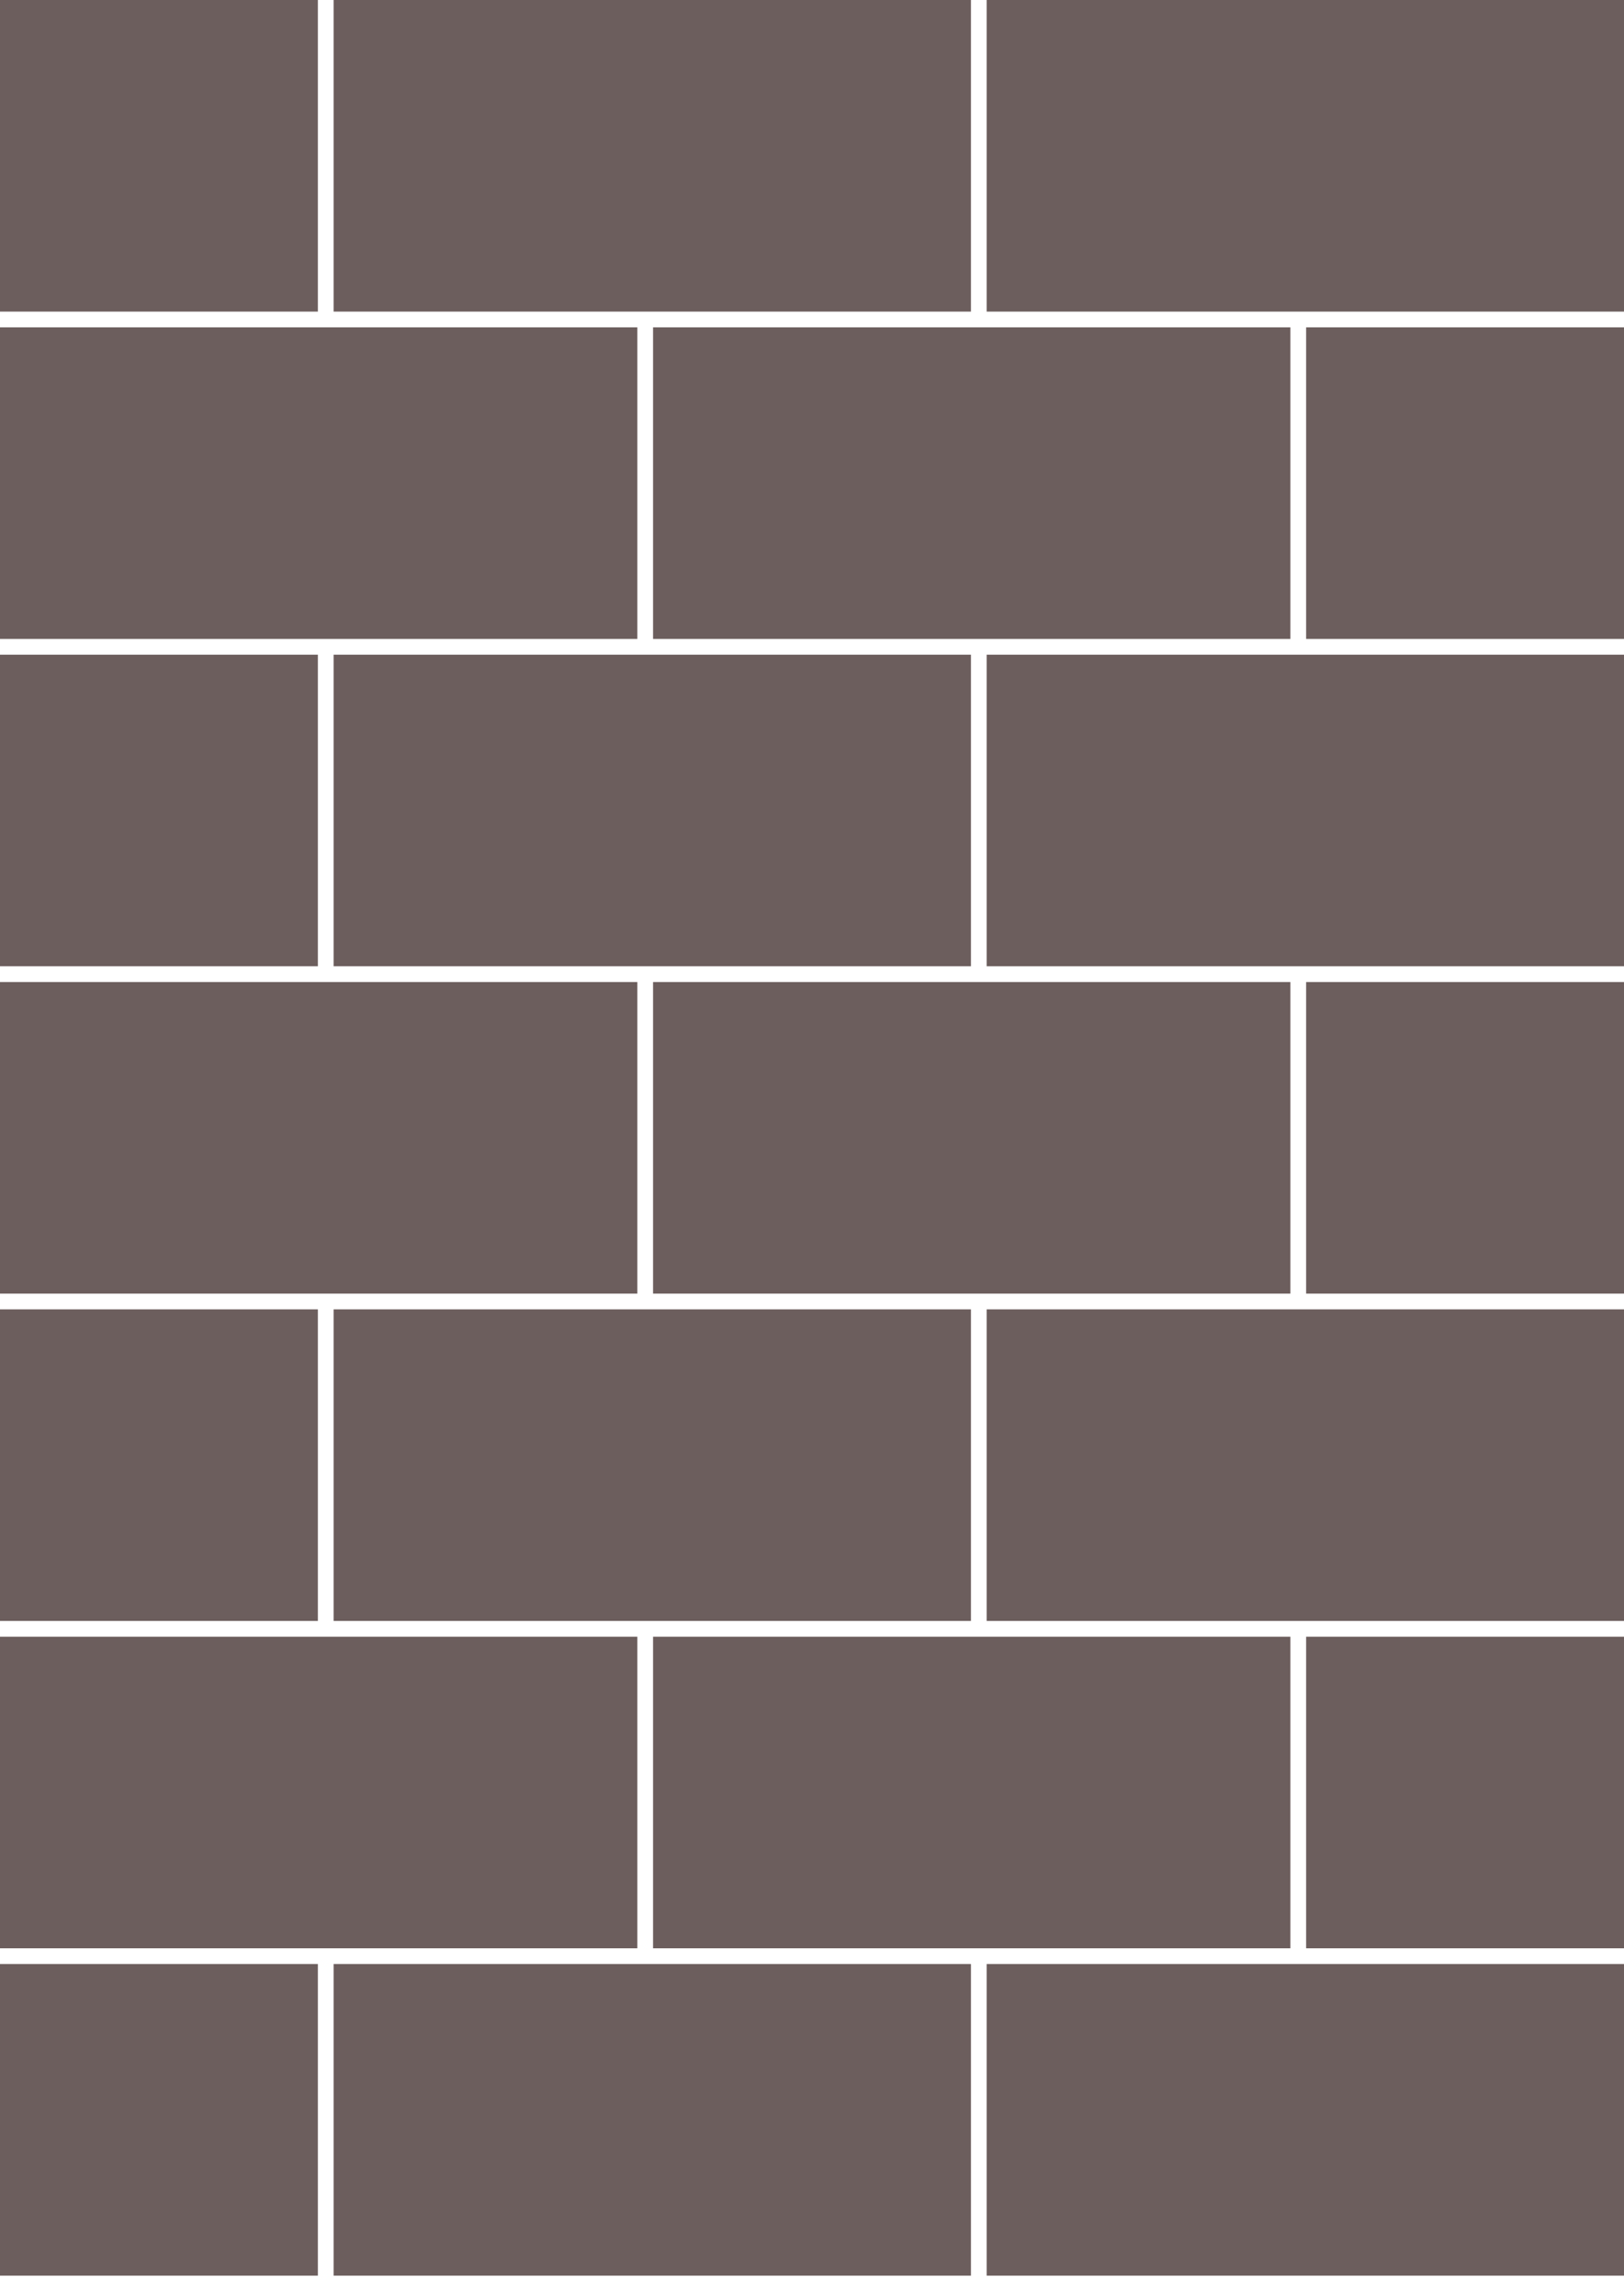
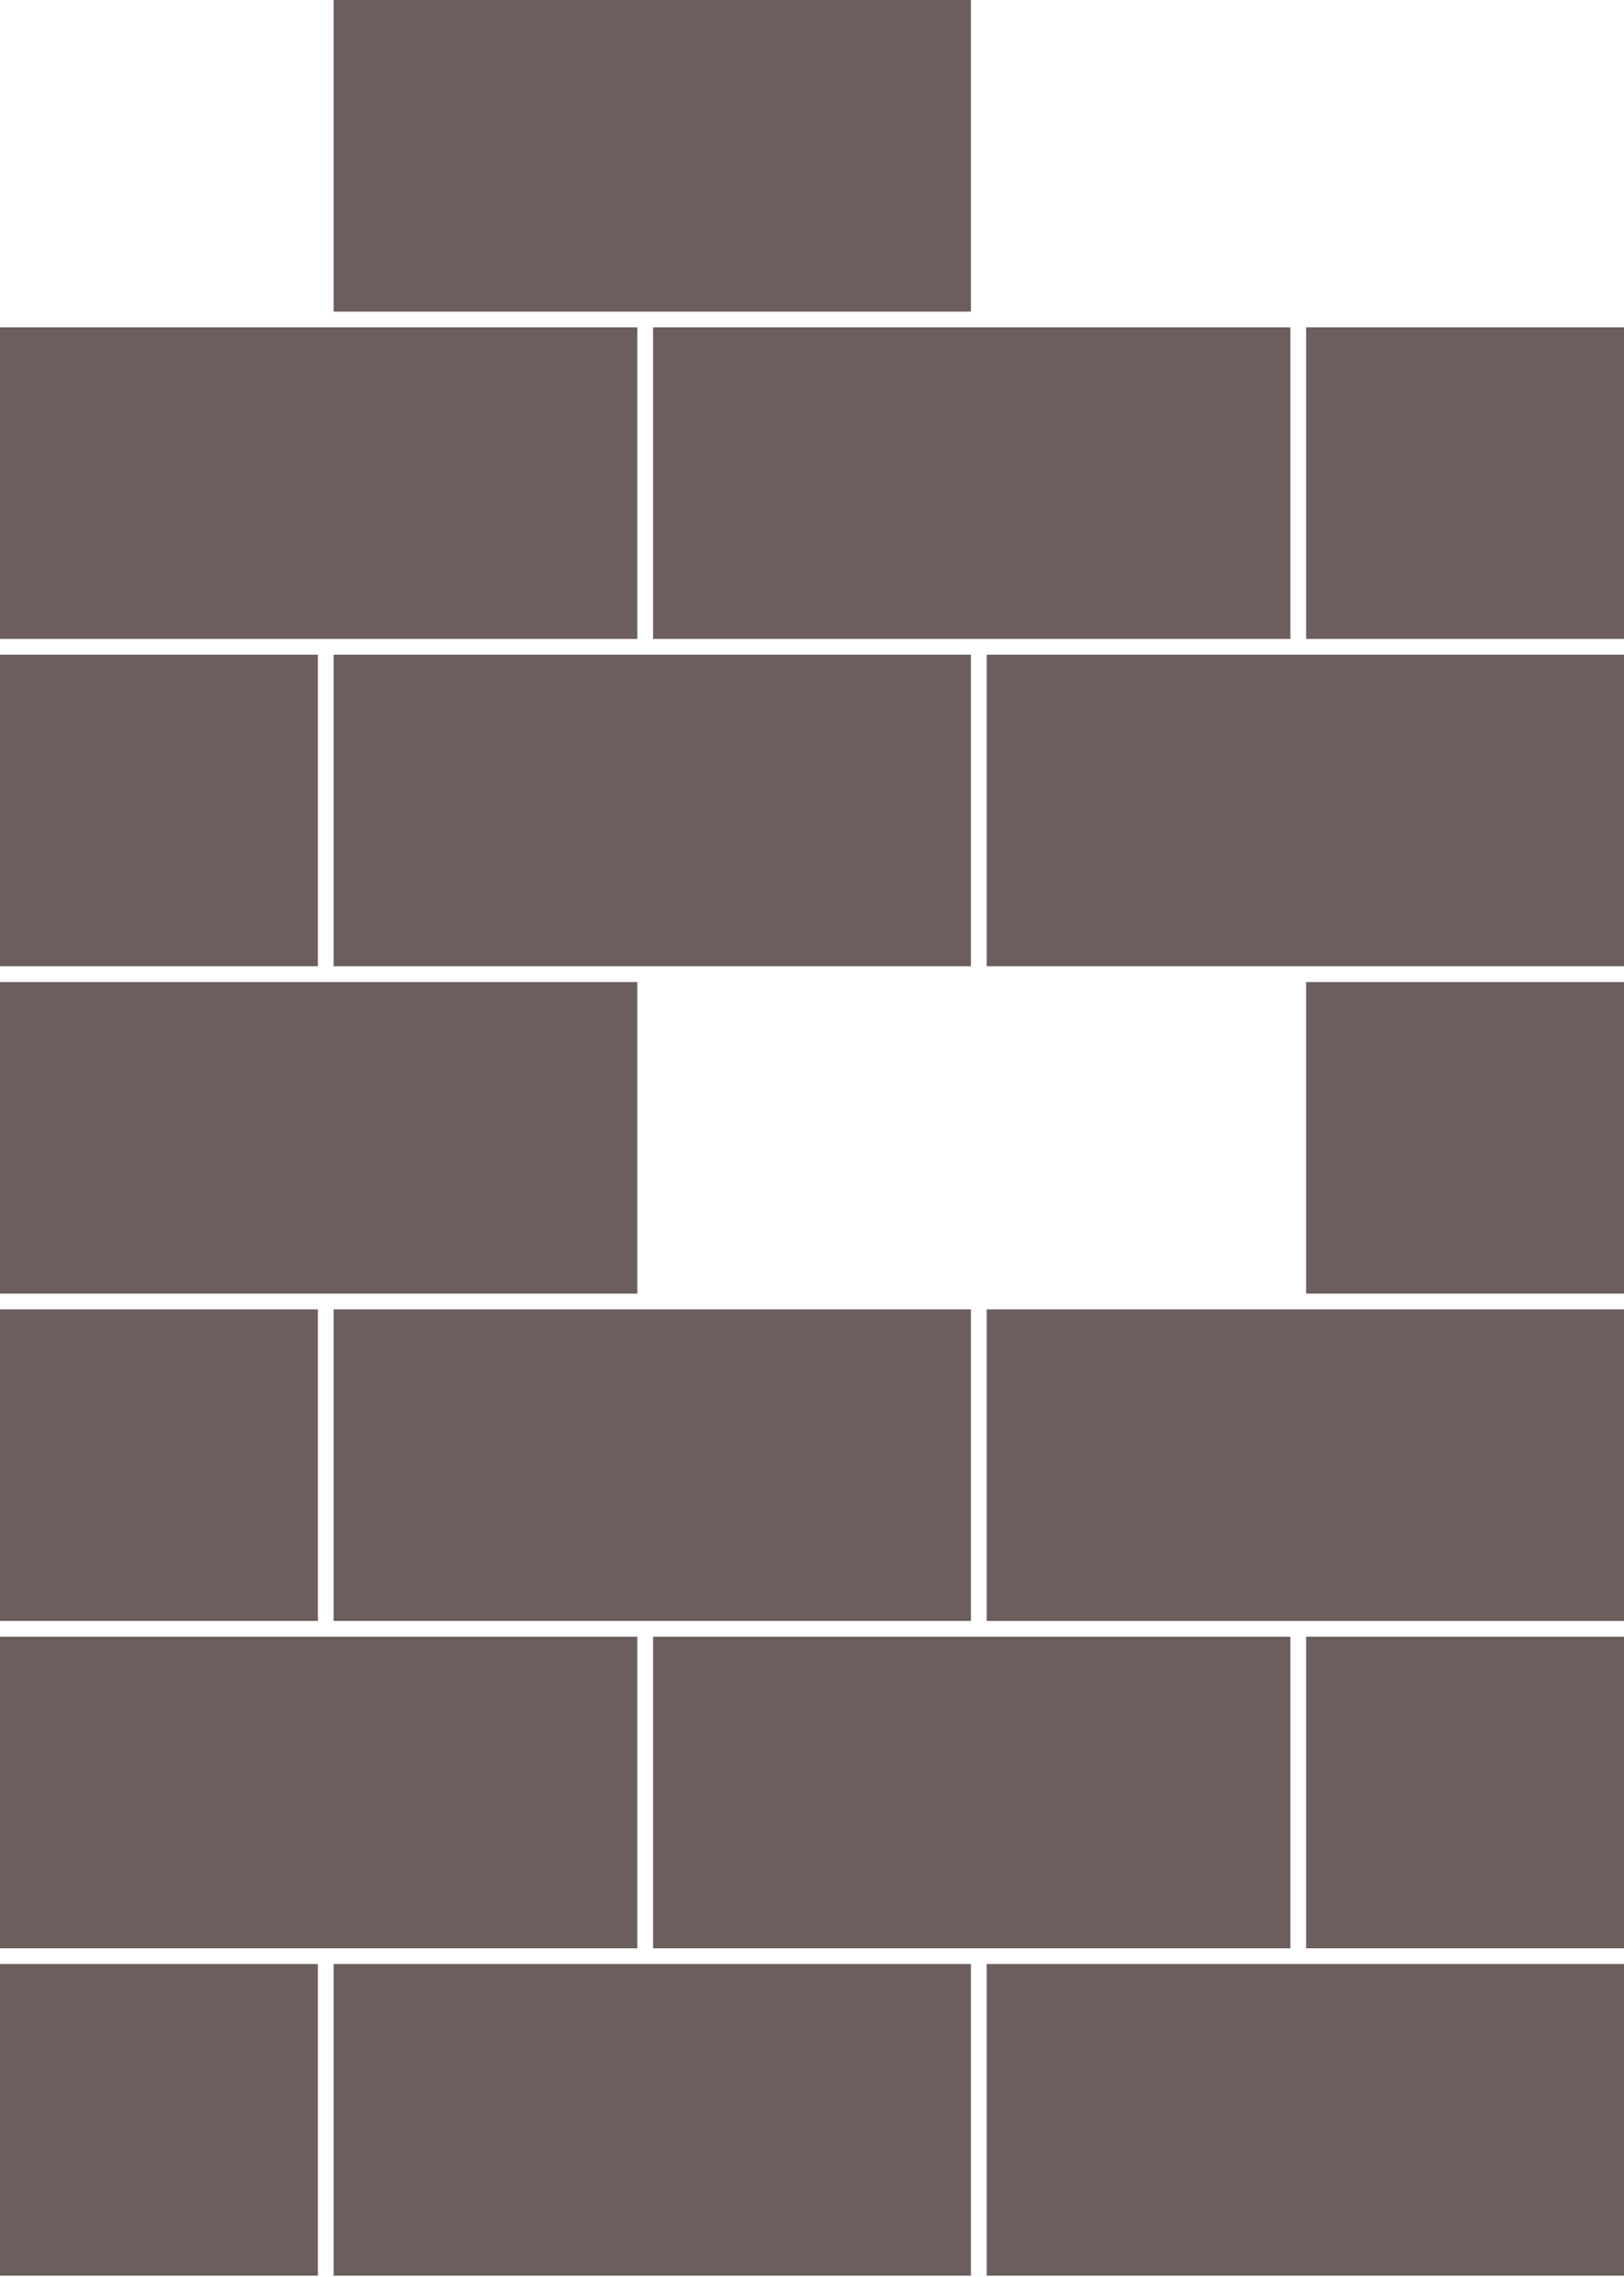
<svg xmlns="http://www.w3.org/2000/svg" width="1032" height="1447" viewBox="0 0 1032 1447" fill="none">
-   <rect x="1032" y="0.001" width="198" height="405" transform="rotate(90 1032 0.001)" fill="#6C5E5D" />
  <rect x="617" width="198" height="405" transform="rotate(90 617 0)" fill="#6C5E5D" />
  <rect x="820" y="208" width="198" height="405" transform="rotate(90 820 208)" fill="#6C5E5D" />
  <rect x="405" y="208" width="198" height="405" transform="rotate(90 405 208)" fill="#6C5E5D" />
-   <rect x="202" width="198" height="202" transform="rotate(90 202 0)" fill="#6C5E5D" />
  <rect x="1032" y="208" width="198" height="202" transform="rotate(90 1032 208)" fill="#6C5E5D" />
  <rect x="1032" y="416.001" width="198" height="405" transform="rotate(90 1032 416.001)" fill="#6C5E5D" />
  <rect x="617" y="416" width="198" height="405" transform="rotate(90 617 416)" fill="#6C5E5D" />
-   <rect x="820" y="624" width="198" height="405" transform="rotate(90 820 624)" fill="#6C5E5D" />
  <rect x="405" y="624" width="198" height="405" transform="rotate(90 405 624)" fill="#6C5E5D" />
  <rect x="202" y="416" width="198" height="202" transform="rotate(90 202 416)" fill="#6C5E5D" />
  <rect x="1032" y="624" width="198" height="202" transform="rotate(90 1032 624)" fill="#6C5E5D" />
  <rect x="1032" y="832.001" width="198" height="405" transform="rotate(90 1032 832.001)" fill="#6C5E5D" />
  <rect x="617" y="832" width="198" height="405" transform="rotate(90 617 832)" fill="#6C5E5D" />
  <rect x="820" y="1040" width="198" height="405" transform="rotate(90 820 1040)" fill="#6C5E5D" />
  <rect x="405" y="1040" width="198" height="405" transform="rotate(90 405 1040)" fill="#6C5E5D" />
  <rect x="202" y="832" width="198" height="202" transform="rotate(90 202 832)" fill="#6C5E5D" />
  <rect x="1032" y="1248" width="198" height="405" transform="rotate(90 1032 1248)" fill="#6C5E5D" />
  <rect x="617" y="1248" width="198" height="405" transform="rotate(90 617 1248)" fill="#6C5E5D" />
  <rect x="202" y="1248" width="198" height="202" transform="rotate(90 202 1248)" fill="#6C5E5D" />
  <rect x="1032" y="1040" width="198" height="202" transform="rotate(90 1032 1040)" fill="#6C5E5D" />
</svg>